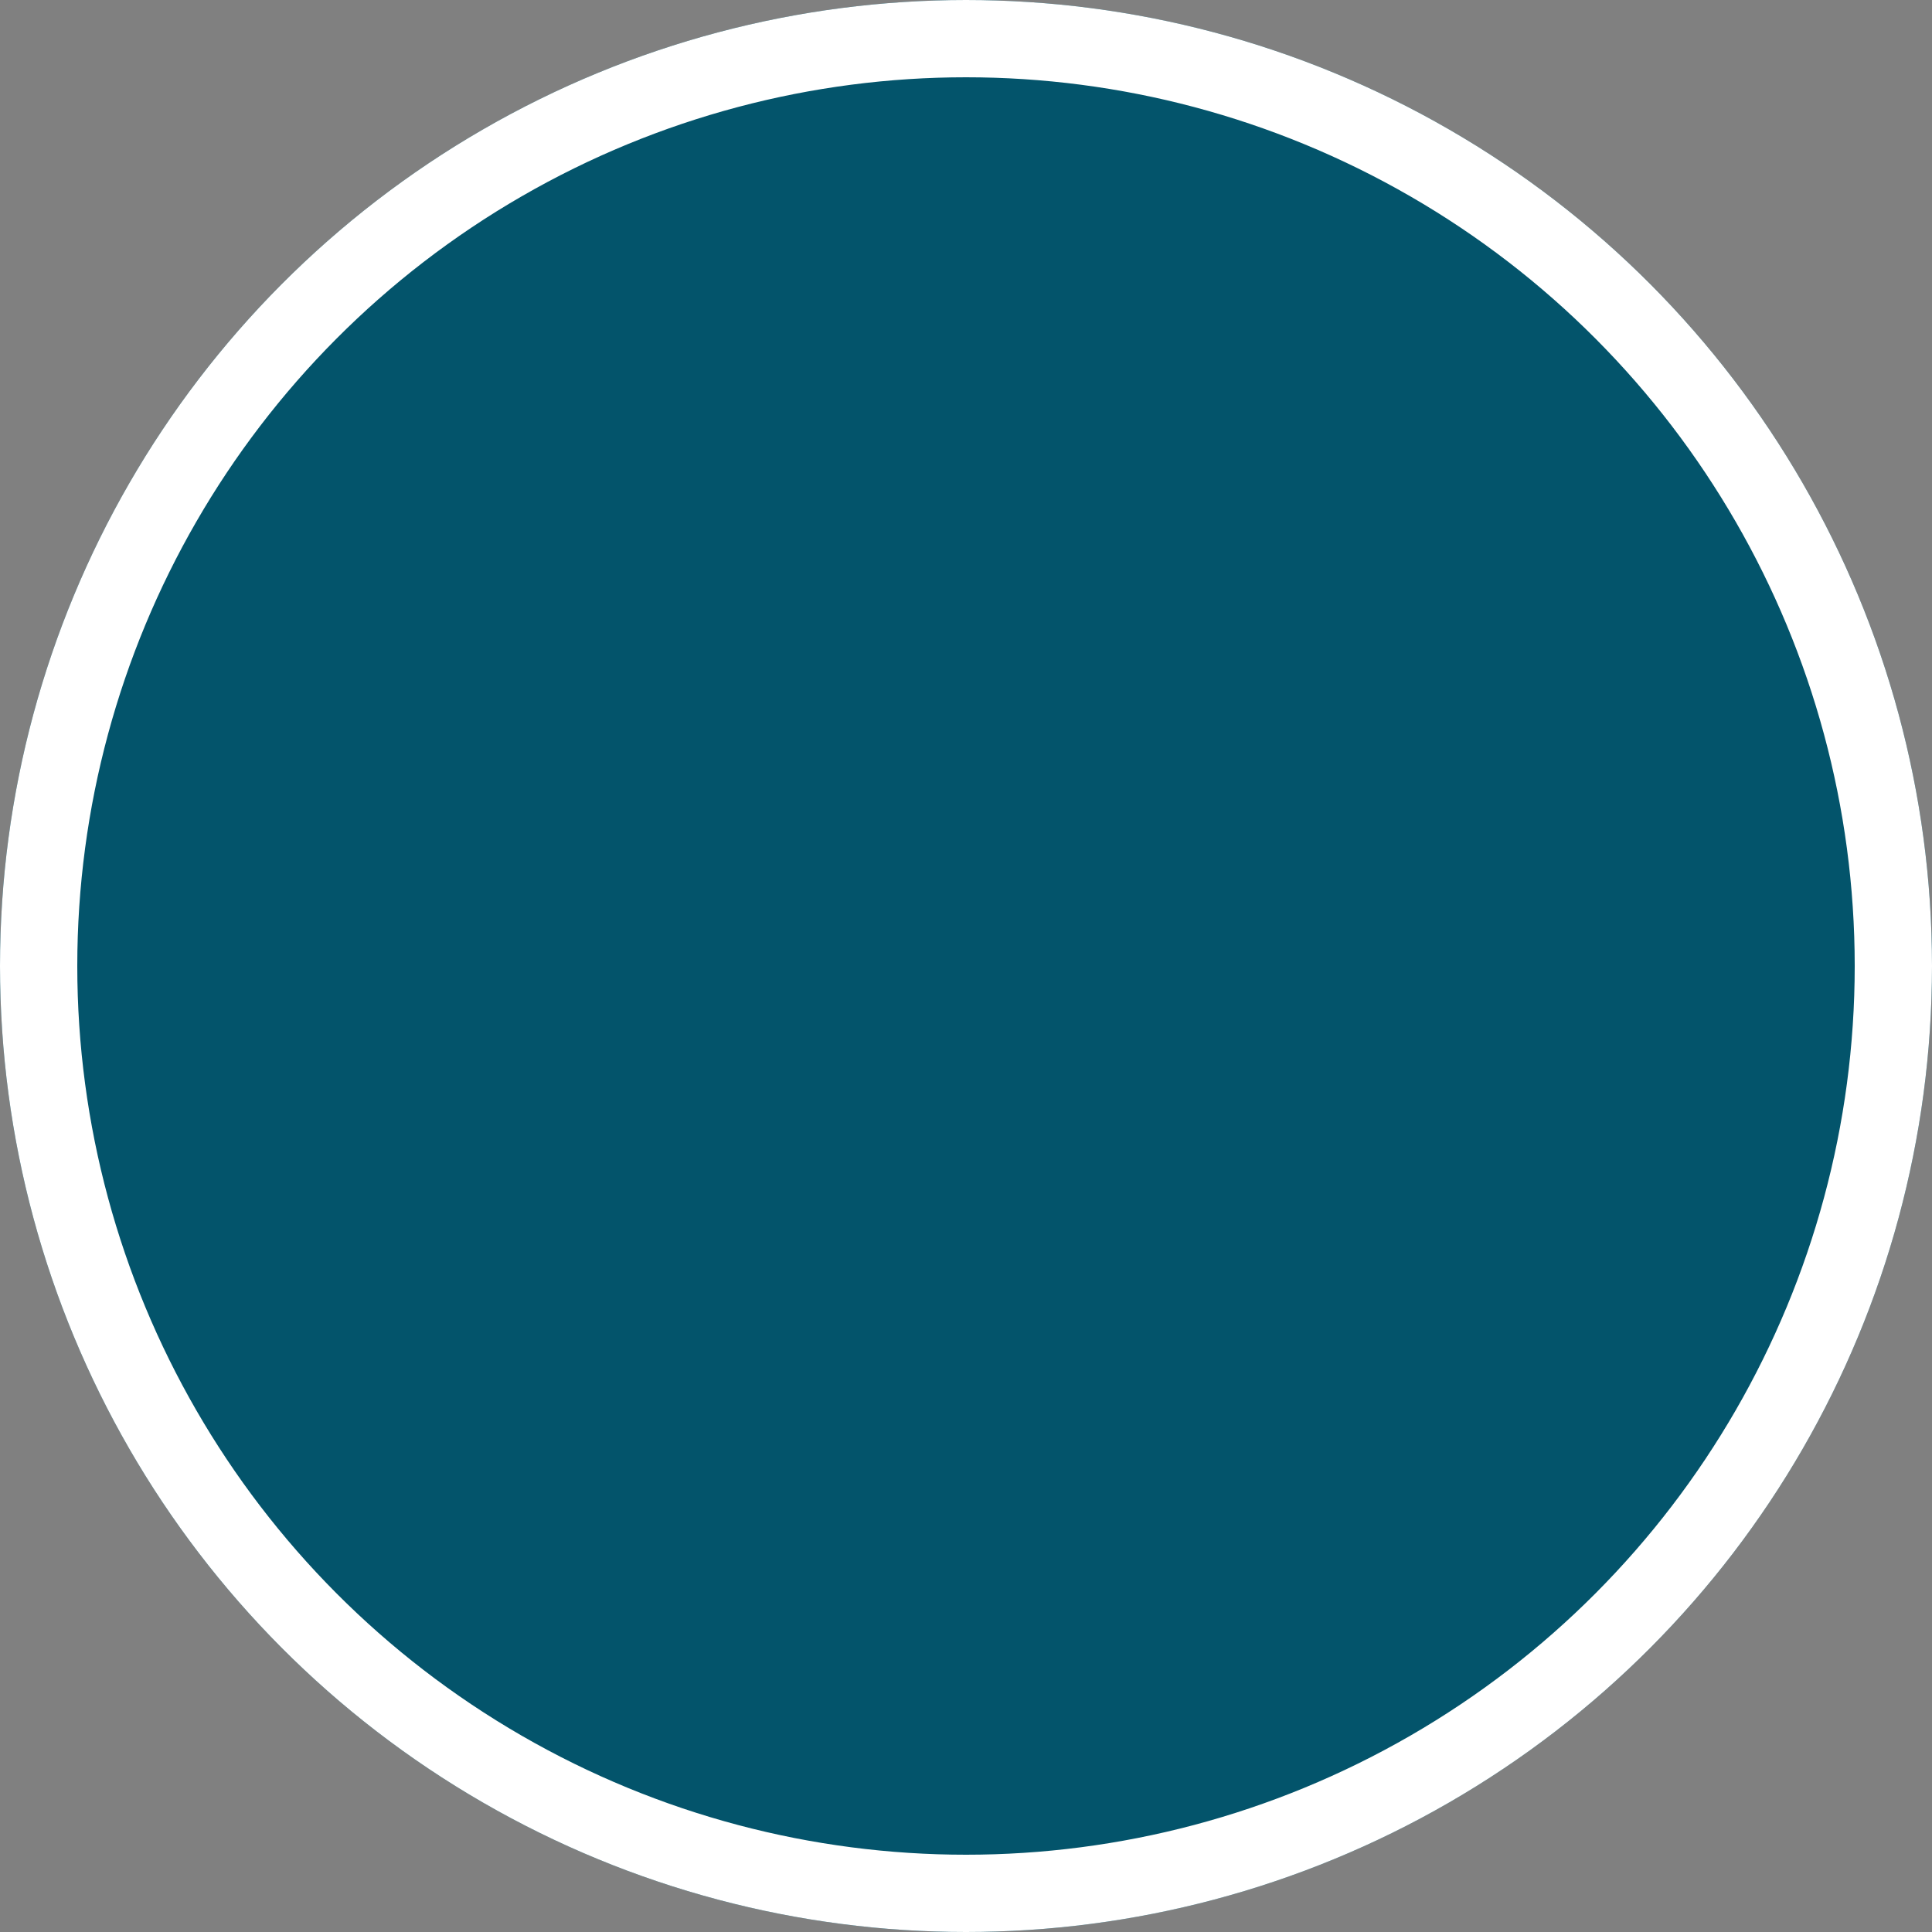
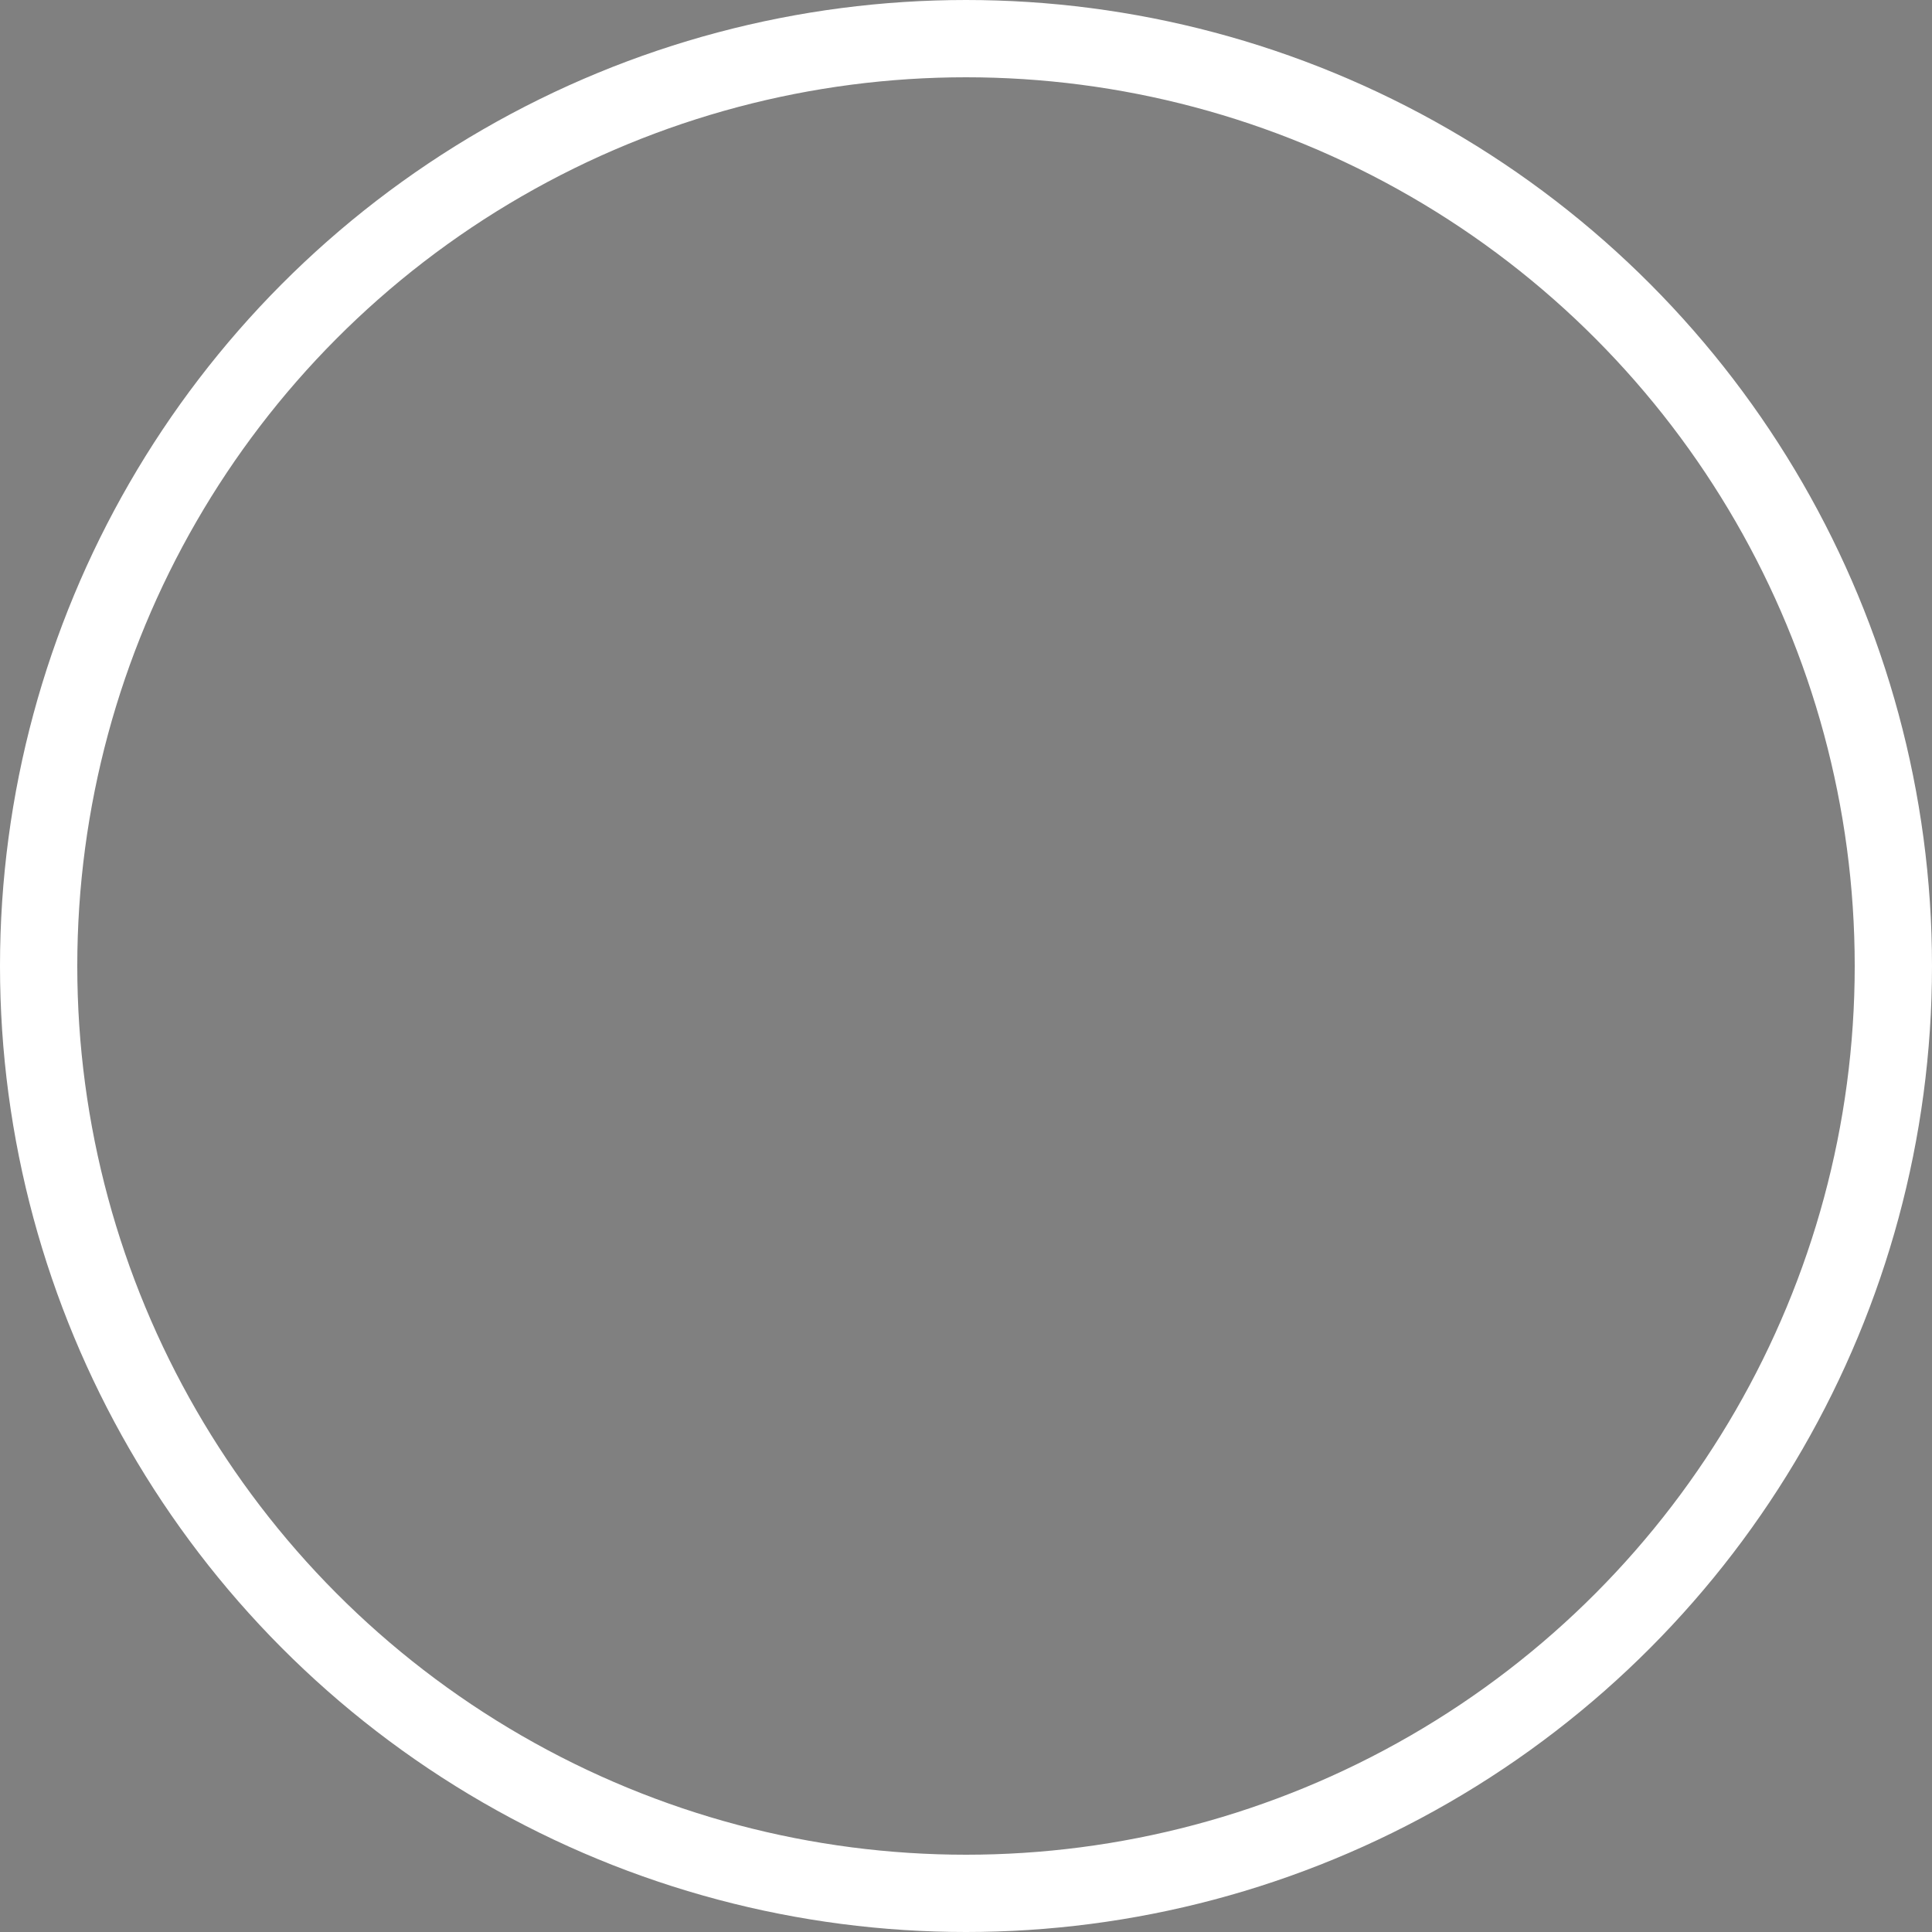
<svg xmlns="http://www.w3.org/2000/svg" width="100" height="100" viewBox="0 0 100 100">
  <rect x="0" y="0" width="100" height="100" fill="#808080" stroke="none" />
  <g id="icon_background" data-name="icon background" fill="#03546b" stroke="#fff" stroke-width="4">
-     <circle cx="50" cy="50" r="50" stroke="none" />
    <circle cx="50" cy="50" r="48" fill="none" />
  </g>
</svg>